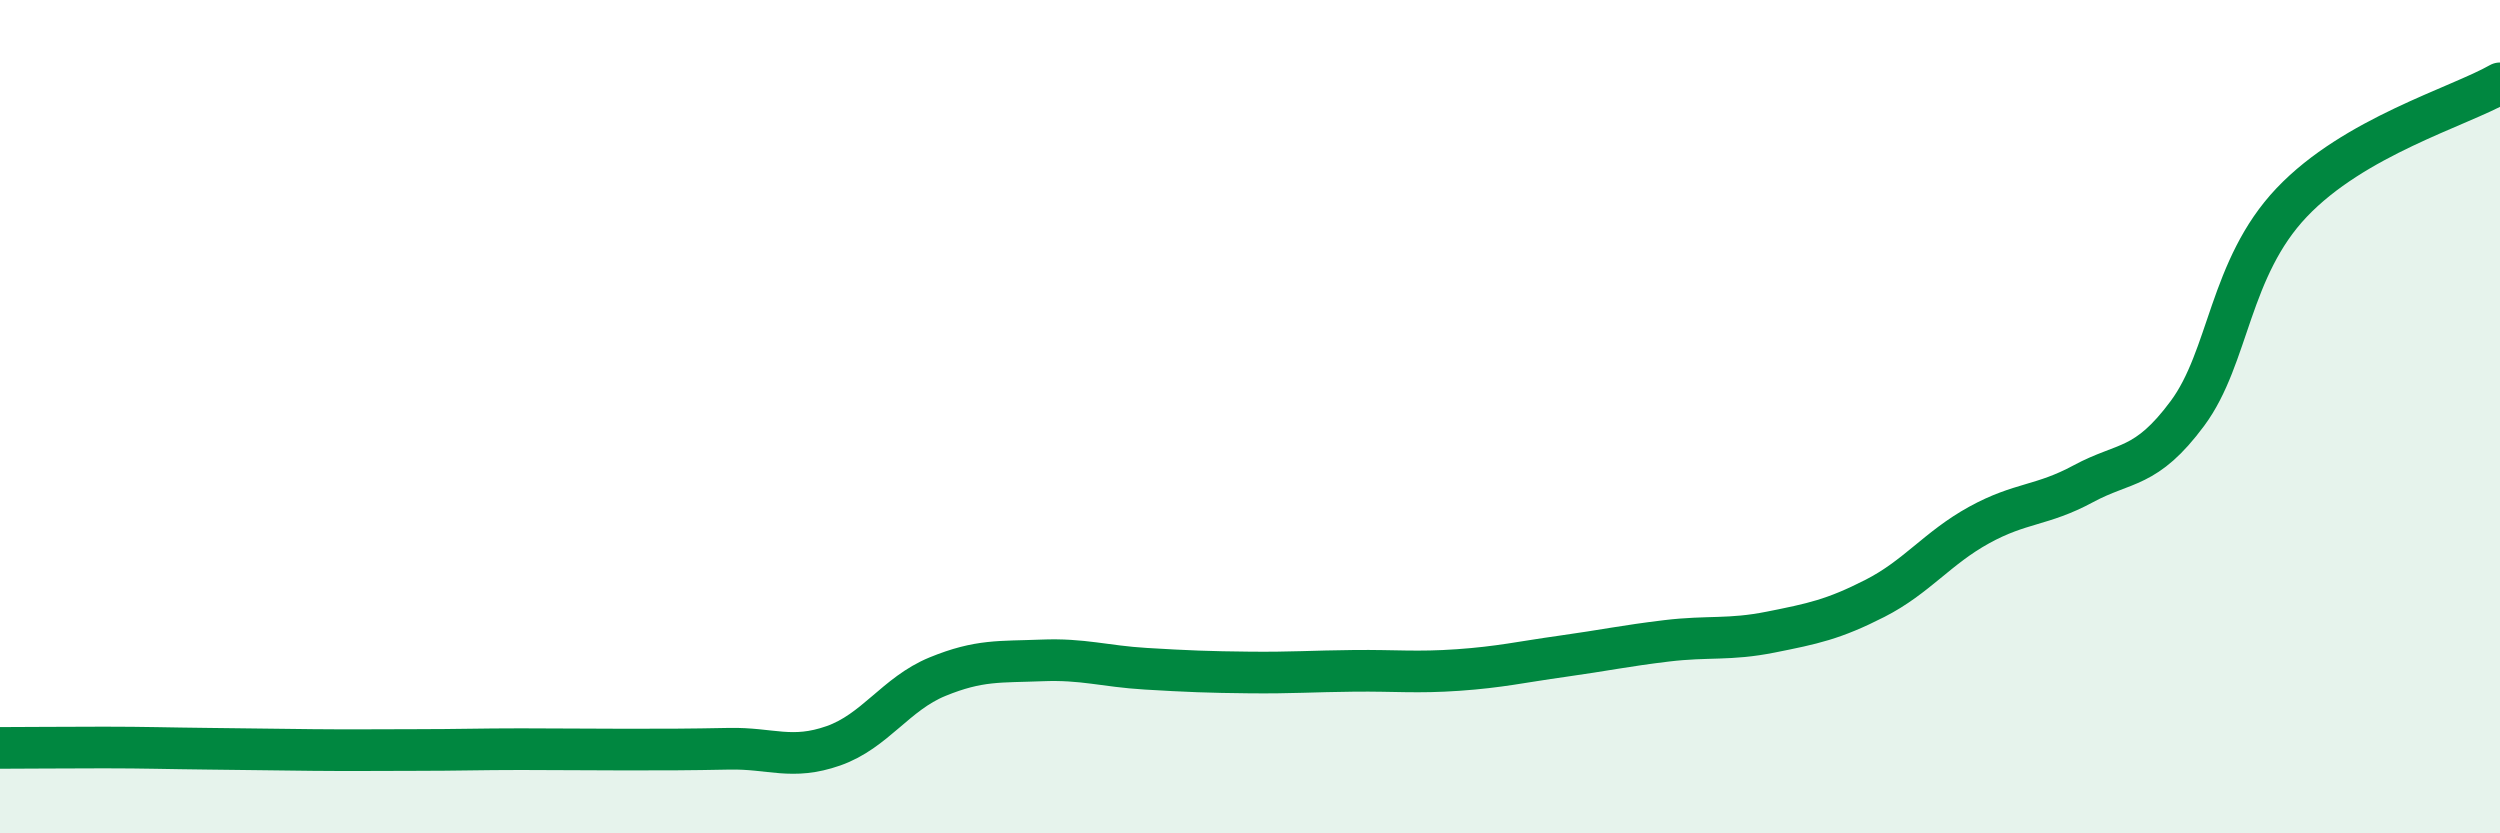
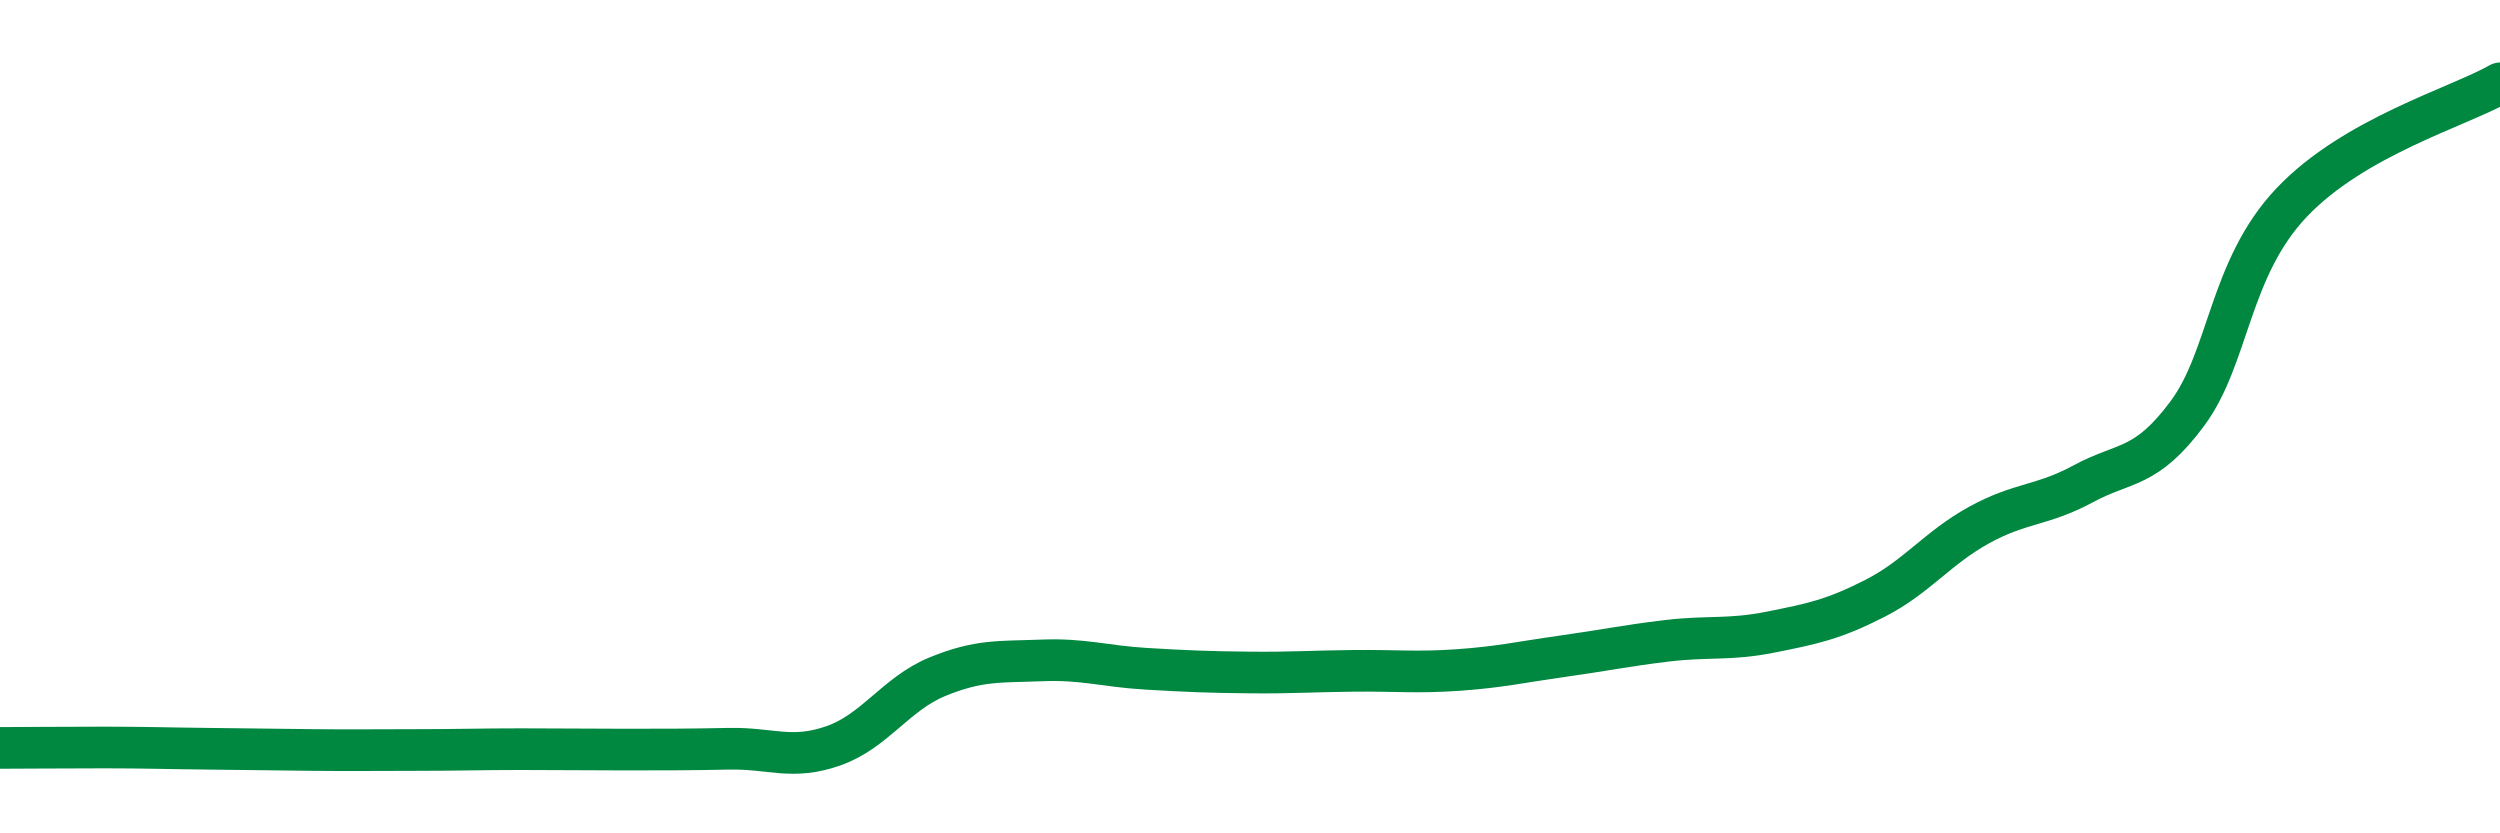
<svg xmlns="http://www.w3.org/2000/svg" width="60" height="20" viewBox="0 0 60 20">
-   <path d="M 0,17.95 C 0.5,17.95 1.5,17.94 2.5,17.94 C 3.5,17.94 4,17.96 5,17.97 C 6,17.98 6.5,17.99 7.5,18 C 8.5,18.01 9,18 10,18 C 11,18 11.5,17.98 12.5,17.98 C 13.5,17.98 14,17.99 15,17.99 C 16,17.99 16.5,17.99 17.5,17.97 C 18.5,17.95 19,18.25 20,17.9 C 21,17.55 21.5,16.65 22.5,16.24 C 23.5,15.83 24,15.89 25,15.85 C 26,15.81 26.5,15.99 27.5,16.05 C 28.5,16.11 29,16.13 30,16.14 C 31,16.15 31.5,16.11 32.5,16.1 C 33.5,16.09 34,16.15 35,16.08 C 36,16.01 36.5,15.89 37.5,15.75 C 38.5,15.61 39,15.5 40,15.38 C 41,15.26 41.5,15.37 42.5,15.17 C 43.5,14.97 44,14.87 45,14.36 C 46,13.85 46.5,13.15 47.5,12.6 C 48.5,12.05 49,12.15 50,11.61 C 51,11.07 51.5,11.27 52.5,9.92 C 53.5,8.57 53.5,6.44 55,4.86 C 56.5,3.28 59,2.57 60,2L60 20L0 20Z" fill="#008740" opacity="0.1" stroke-linecap="round" stroke-linejoin="round" />
  <path d="M 0,17.95 C 0.5,17.95 1.5,17.94 2.5,17.94 C 3.5,17.94 4,17.96 5,17.97 C 6,17.98 6.5,17.99 7.5,18 C 8.5,18.01 9,18 10,18 C 11,18 11.5,17.98 12.5,17.98 C 13.5,17.98 14,17.99 15,17.99 C 16,17.99 16.5,17.99 17.5,17.97 C 18.5,17.95 19,18.25 20,17.9 C 21,17.55 21.5,16.65 22.5,16.24 C 23.5,15.83 24,15.89 25,15.85 C 26,15.81 26.5,15.99 27.5,16.05 C 28.5,16.11 29,16.13 30,16.14 C 31,16.15 31.5,16.11 32.5,16.1 C 33.5,16.09 34,16.15 35,16.08 C 36,16.01 36.5,15.89 37.5,15.75 C 38.5,15.61 39,15.5 40,15.38 C 41,15.26 41.5,15.37 42.5,15.17 C 43.5,14.97 44,14.87 45,14.36 C 46,13.85 46.5,13.15 47.5,12.6 C 48.5,12.05 49,12.15 50,11.61 C 51,11.07 51.5,11.27 52.5,9.92 C 53.5,8.57 53.5,6.44 55,4.86 C 56.5,3.28 59,2.57 60,2" stroke="#008740" stroke-width="1" fill="none" stroke-linecap="round" stroke-linejoin="round" />
</svg>